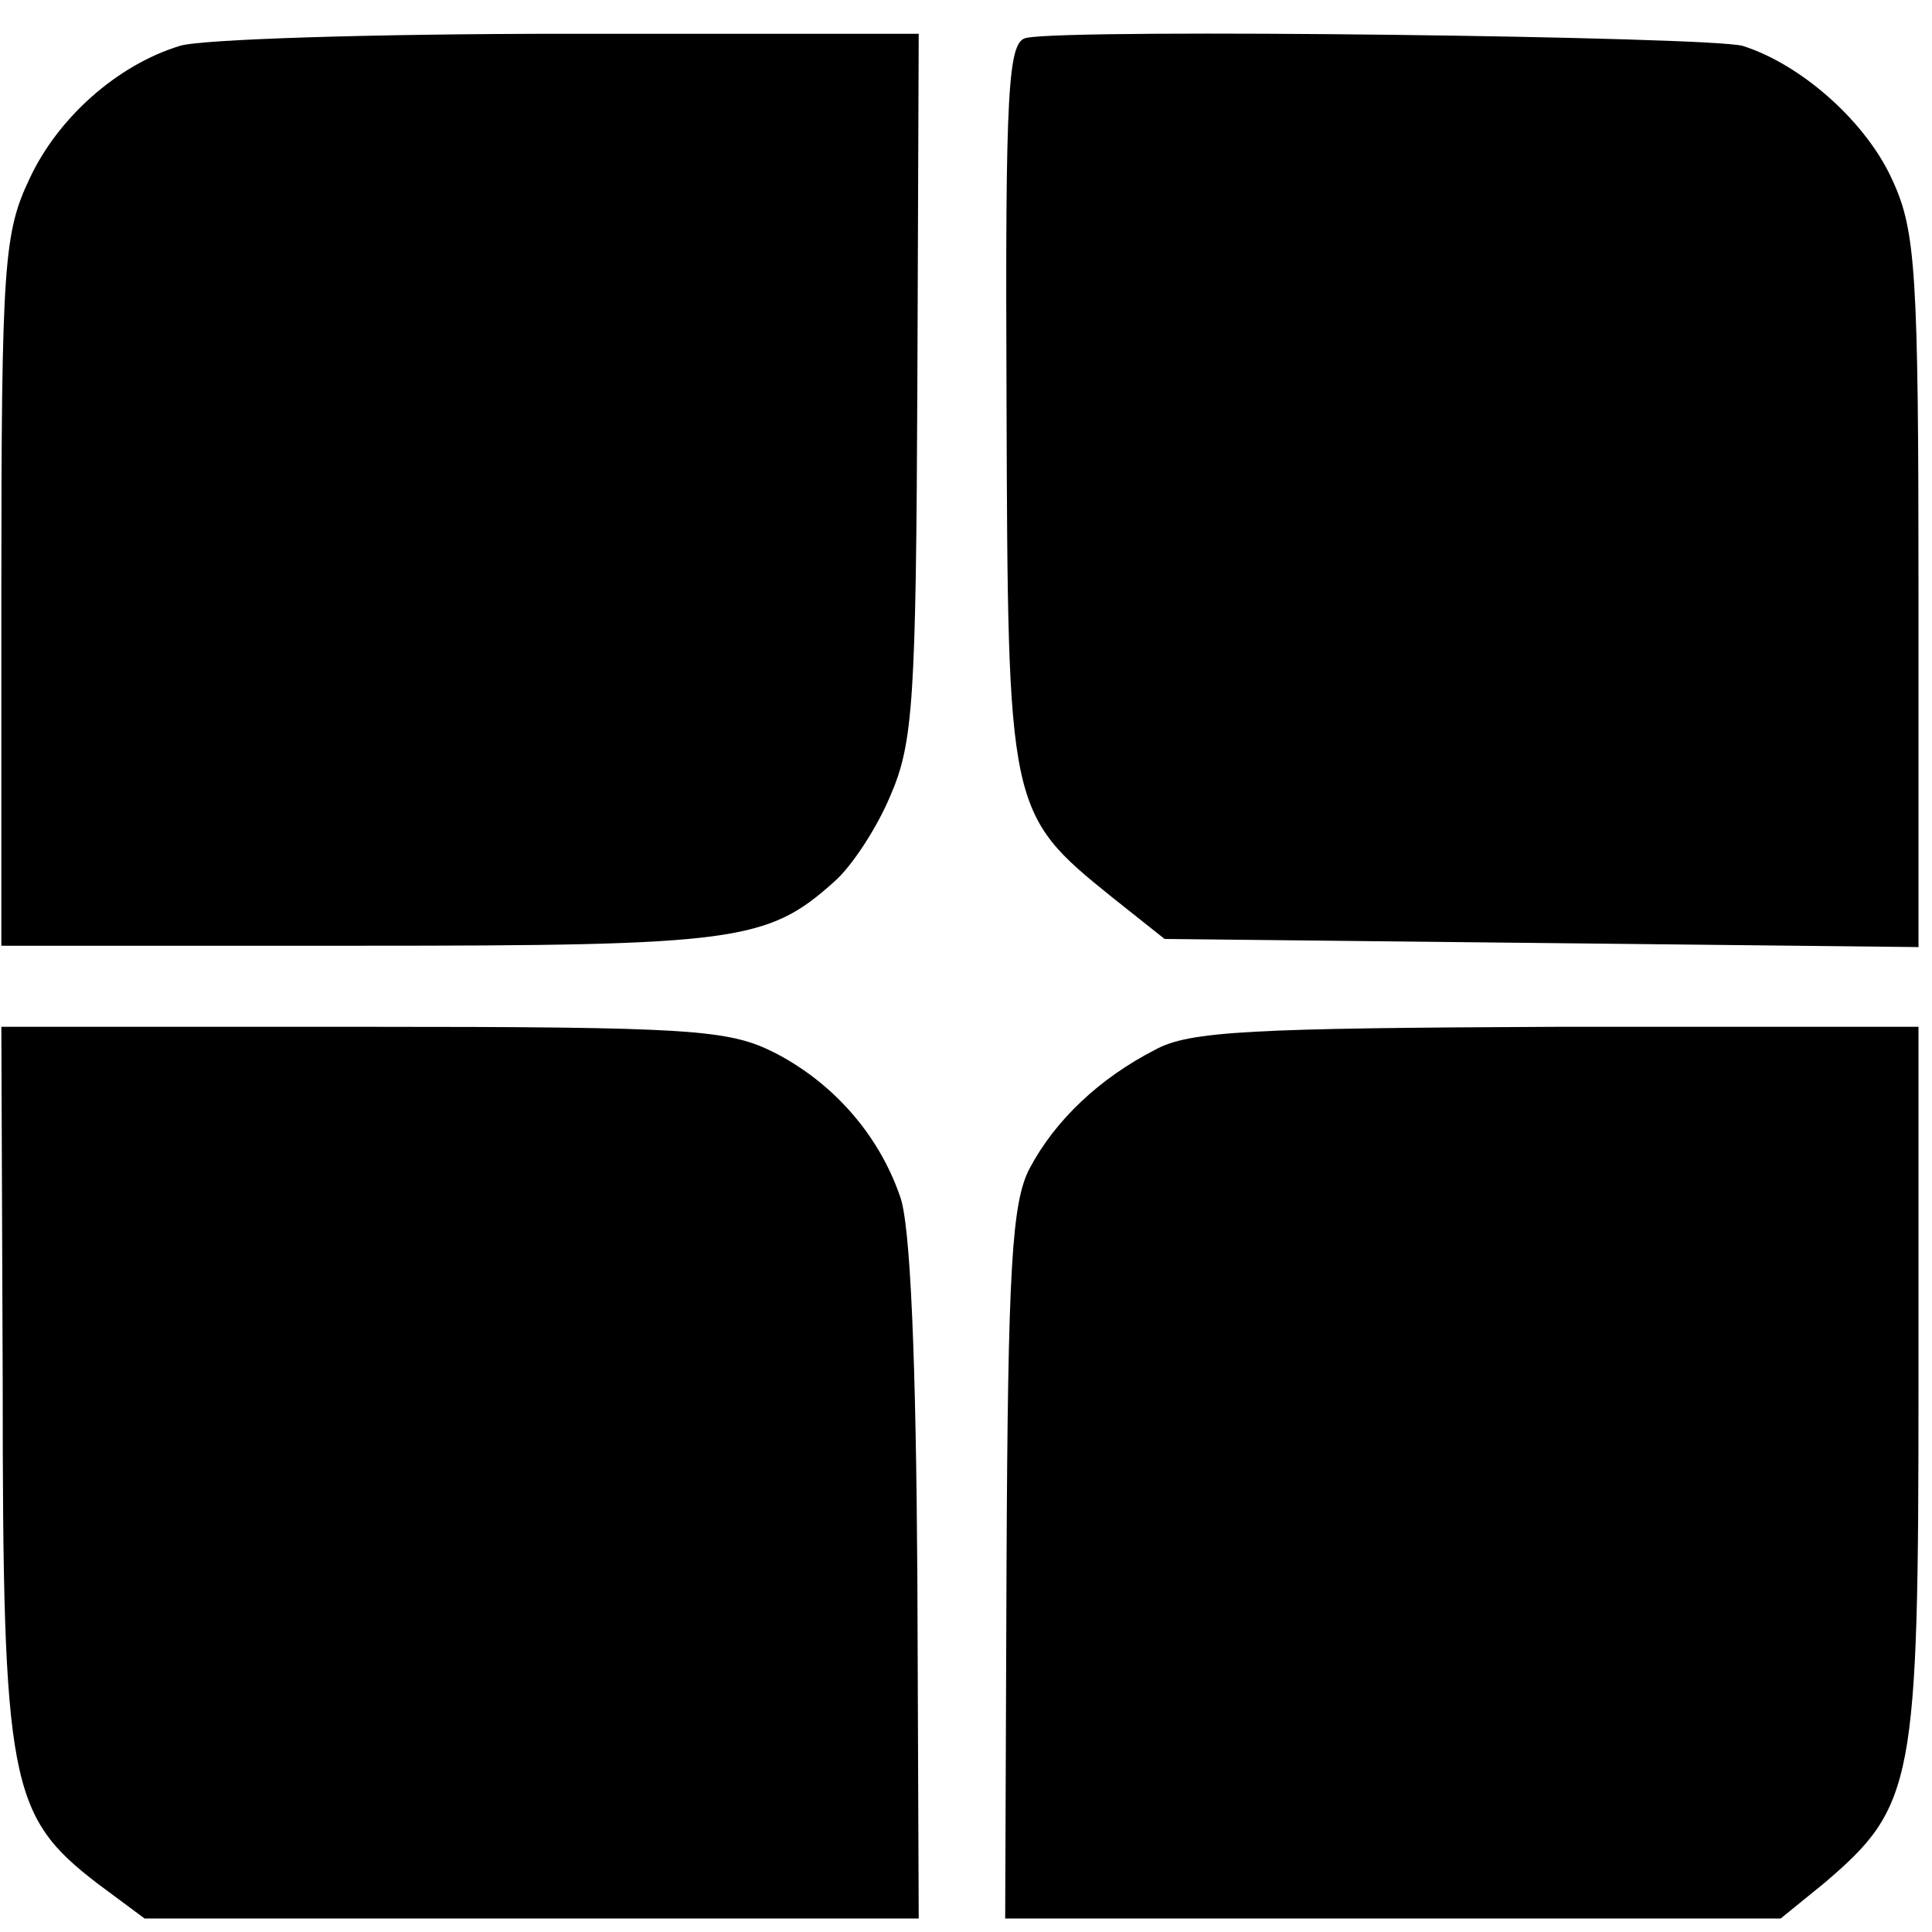
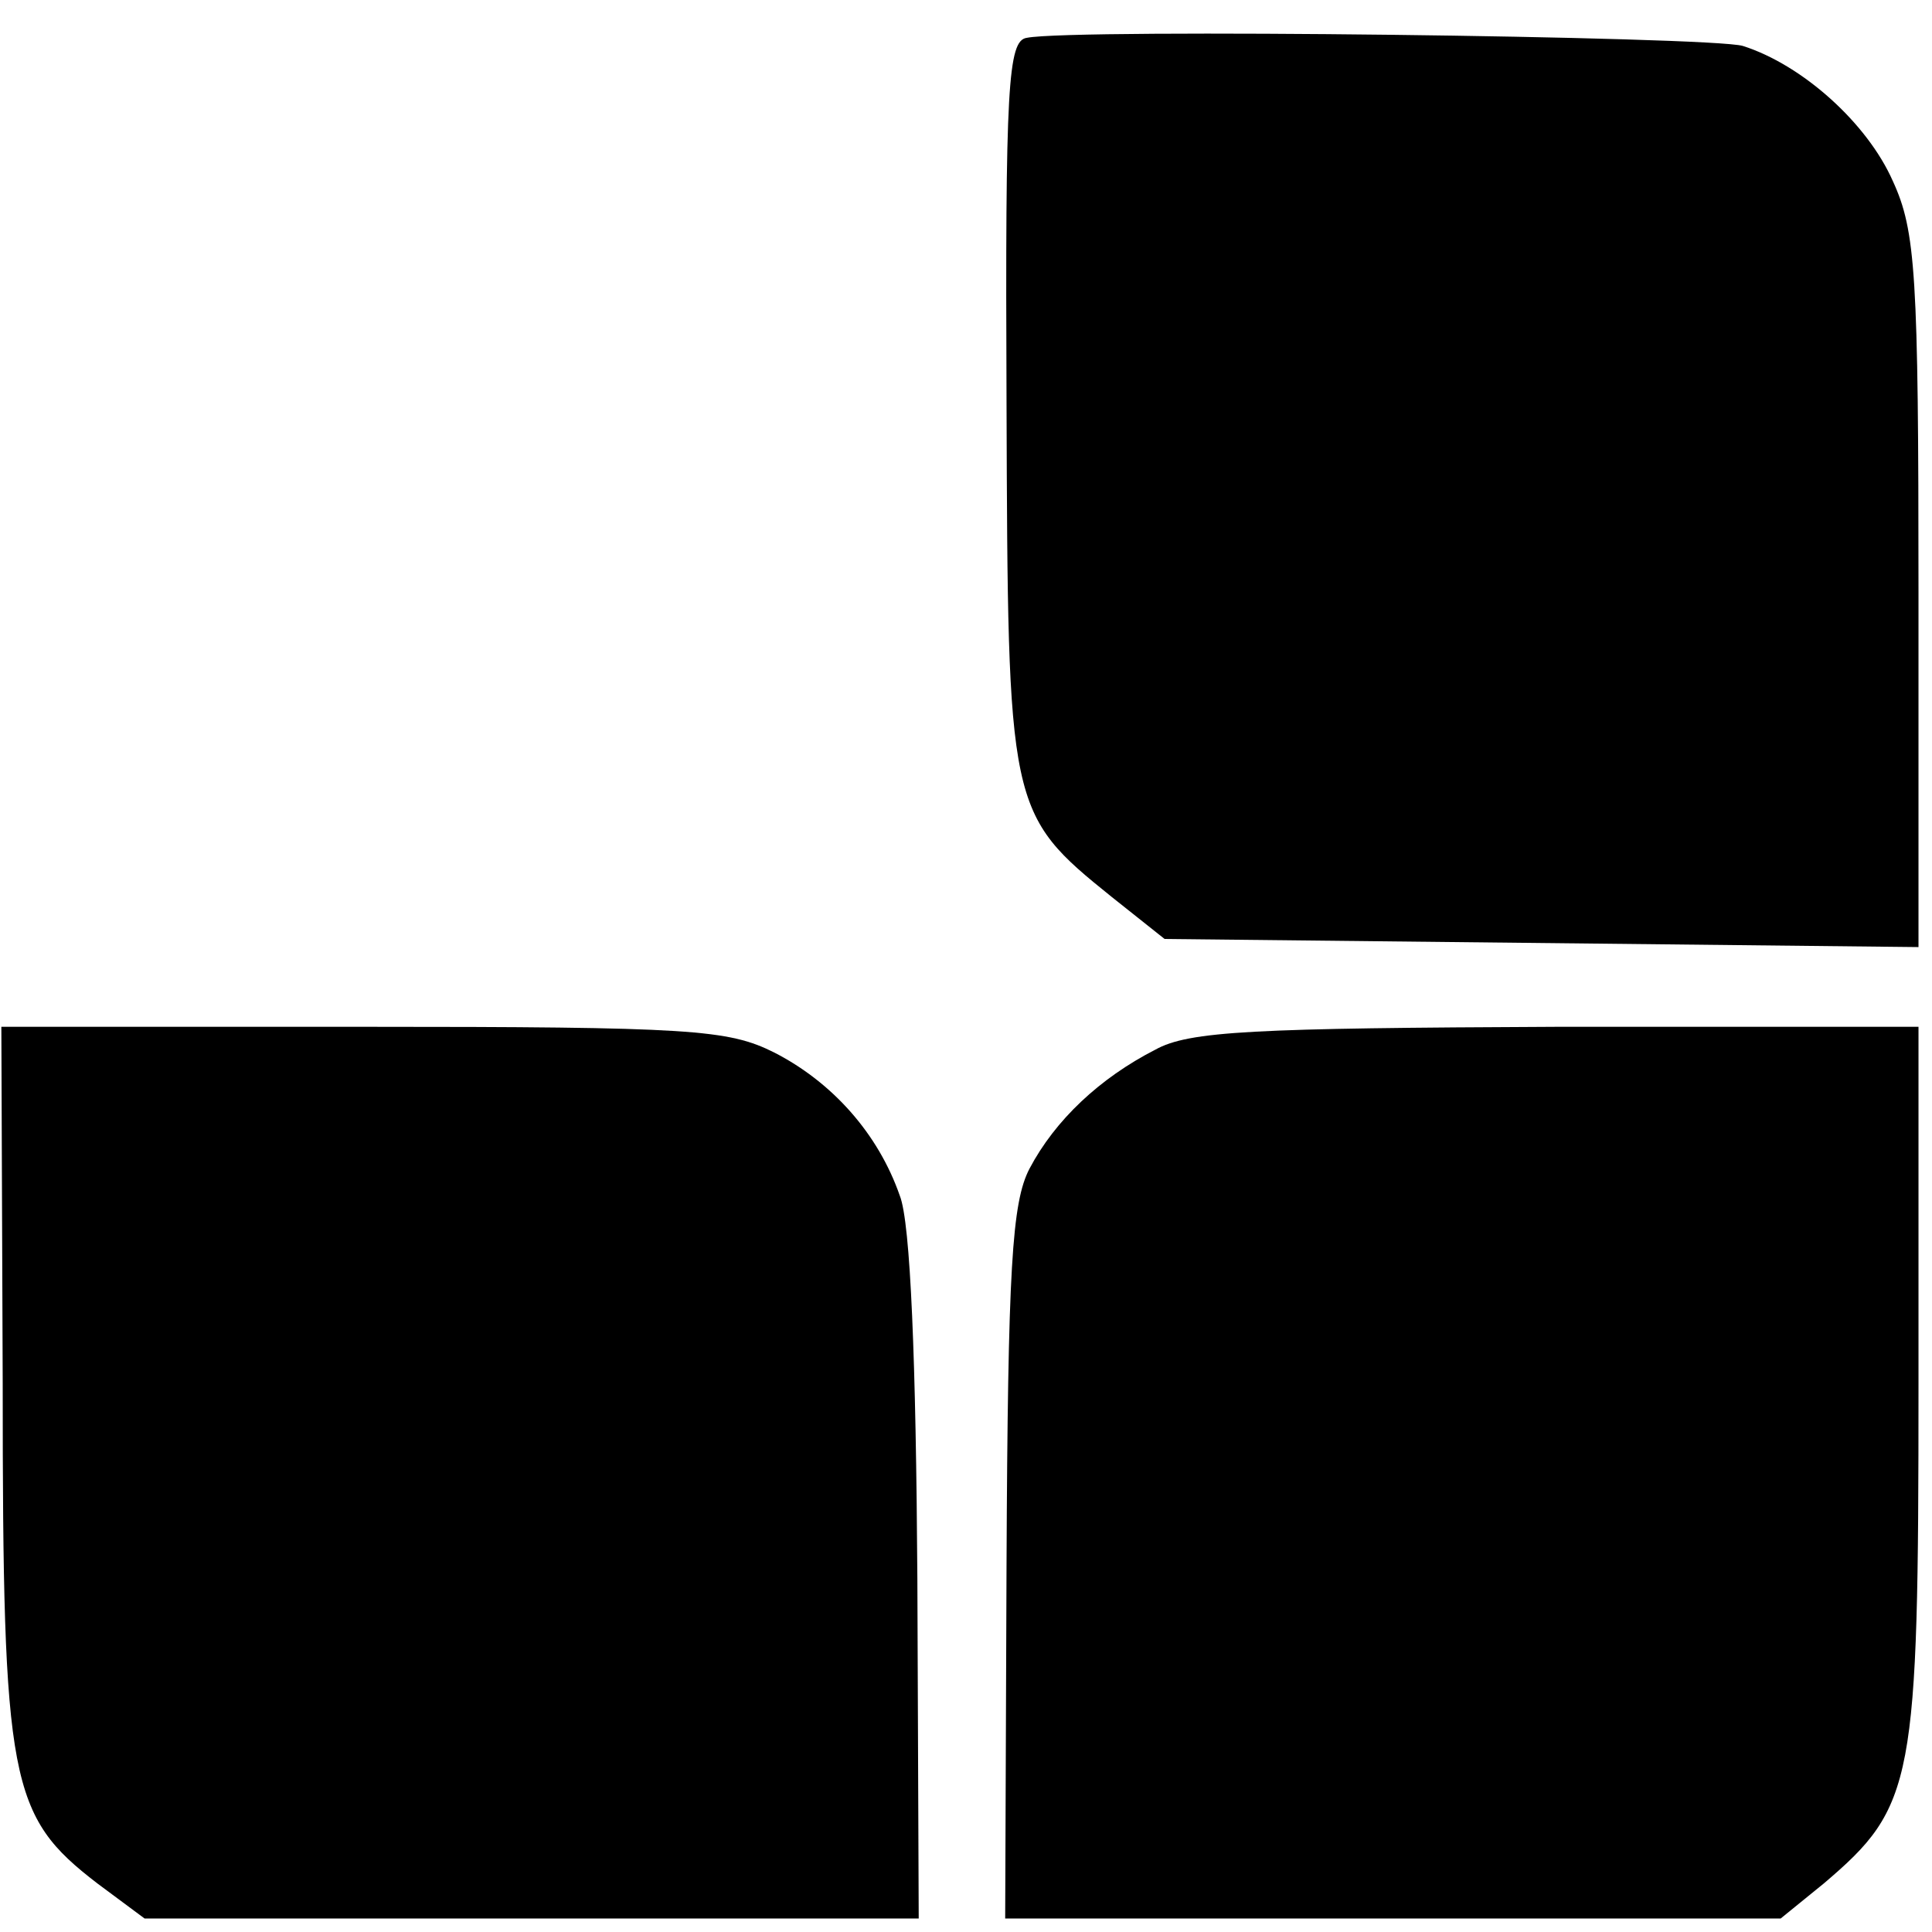
<svg xmlns="http://www.w3.org/2000/svg" version="1.0" width="143pt" height="143pt" viewBox="0 0 143 143" preserveAspectRatio="xMidYMid meet">
  <g transform="translate(0,143) scale(0.1,-0.1)" fill="#000000" stroke="none">
-     <path d="M133 1396 c-46 -14 -90 -53 -111 -98 -19 -40 -21 -62 -21 -305 l0 -263 265 0 c278 0 302 3 351 47 13 11 32 40 42 64 17 39 19 71 20 304 l1 260 -260 0 c-143 0 -272 -4 -287 -9z" />
    <path d="M760 1402 c-14 -2 -16 -36 -15 -270 1 -301 1 -304 78 -366 l39 -31 279 -3 279 -3 0 263 c0 235 -2 267 -19 304 -19 43 -67 86 -111 100 -23 7 -496 13 -530 6z" />
    <path d="M2 406 c0 -296 5 -320 70 -370 l35 -26 287 0 286 0 -1 252 c-1 160 -5 263 -13 283 -16 46 -50 84 -93 106 -34 17 -61 19 -305 19 l-267 0 1 -264z" />
    <path d="M855 653 c-41 -21 -74 -52 -93 -88 -13 -25 -16 -73 -17 -293 l-1 -262 287 0 287 0 32 26 c67 57 70 74 70 369 l0 265 -267 0 c-225 -1 -273 -3 -298 -17z" />
  </g>
</svg>